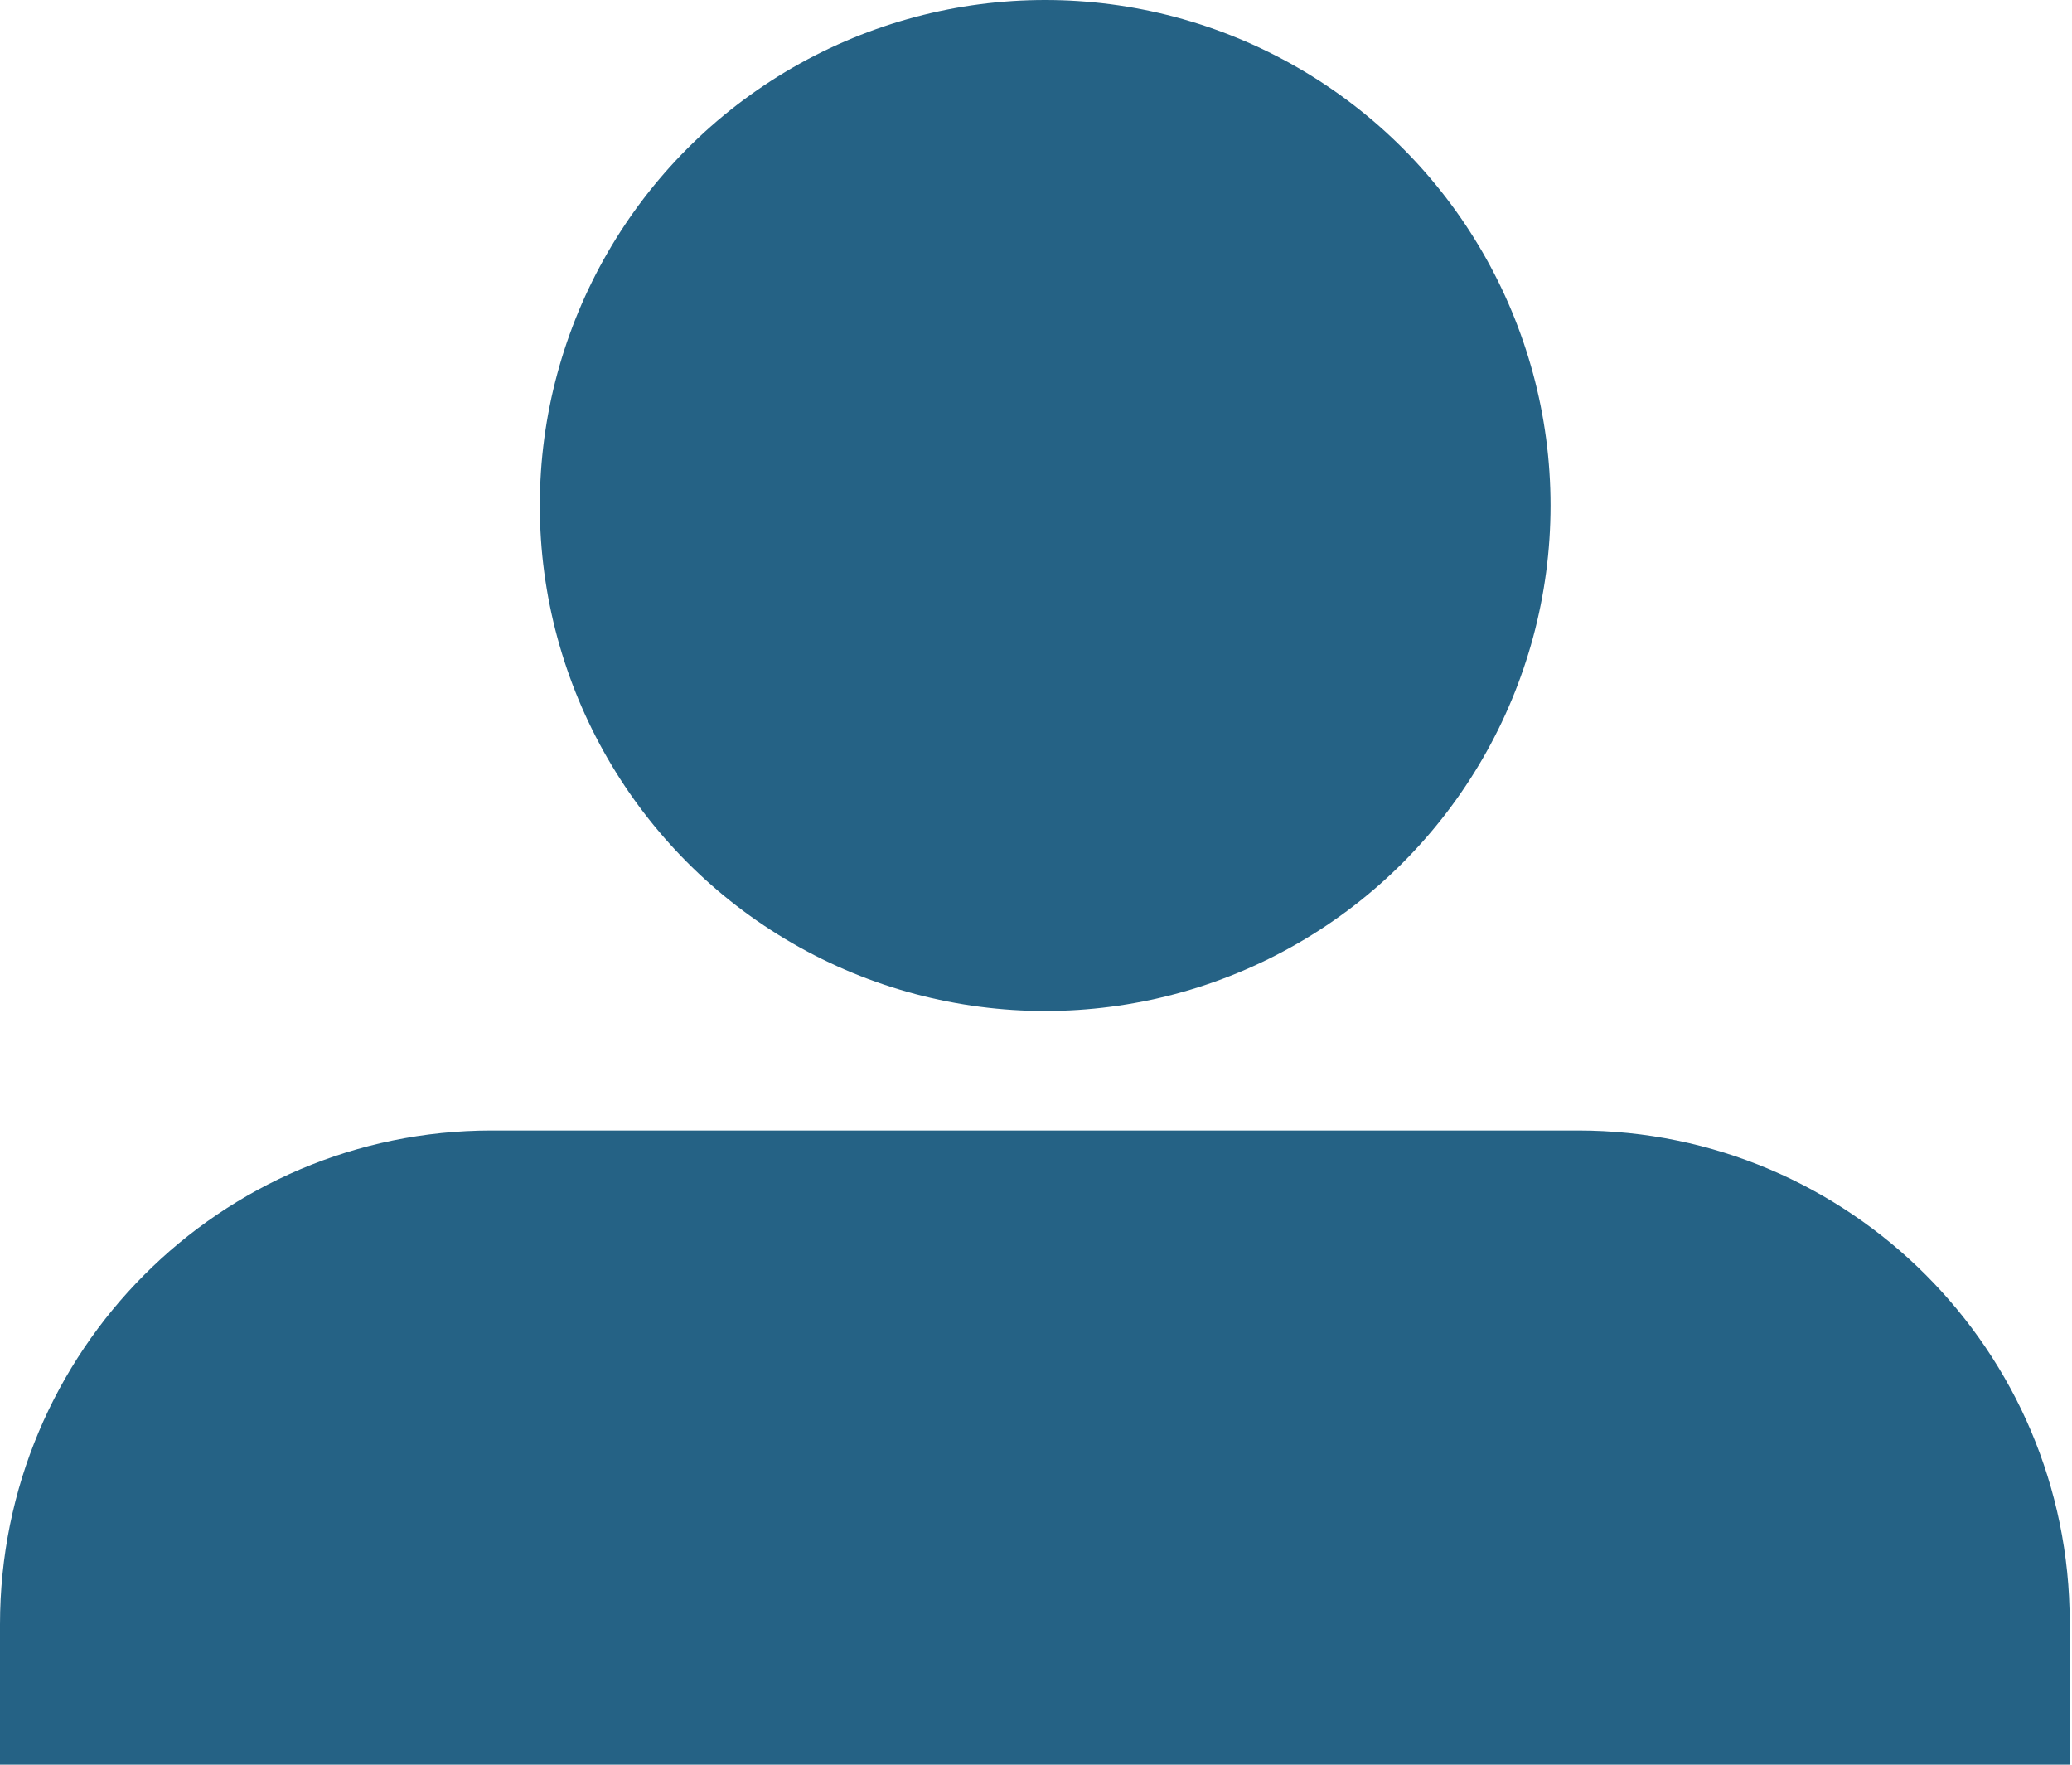
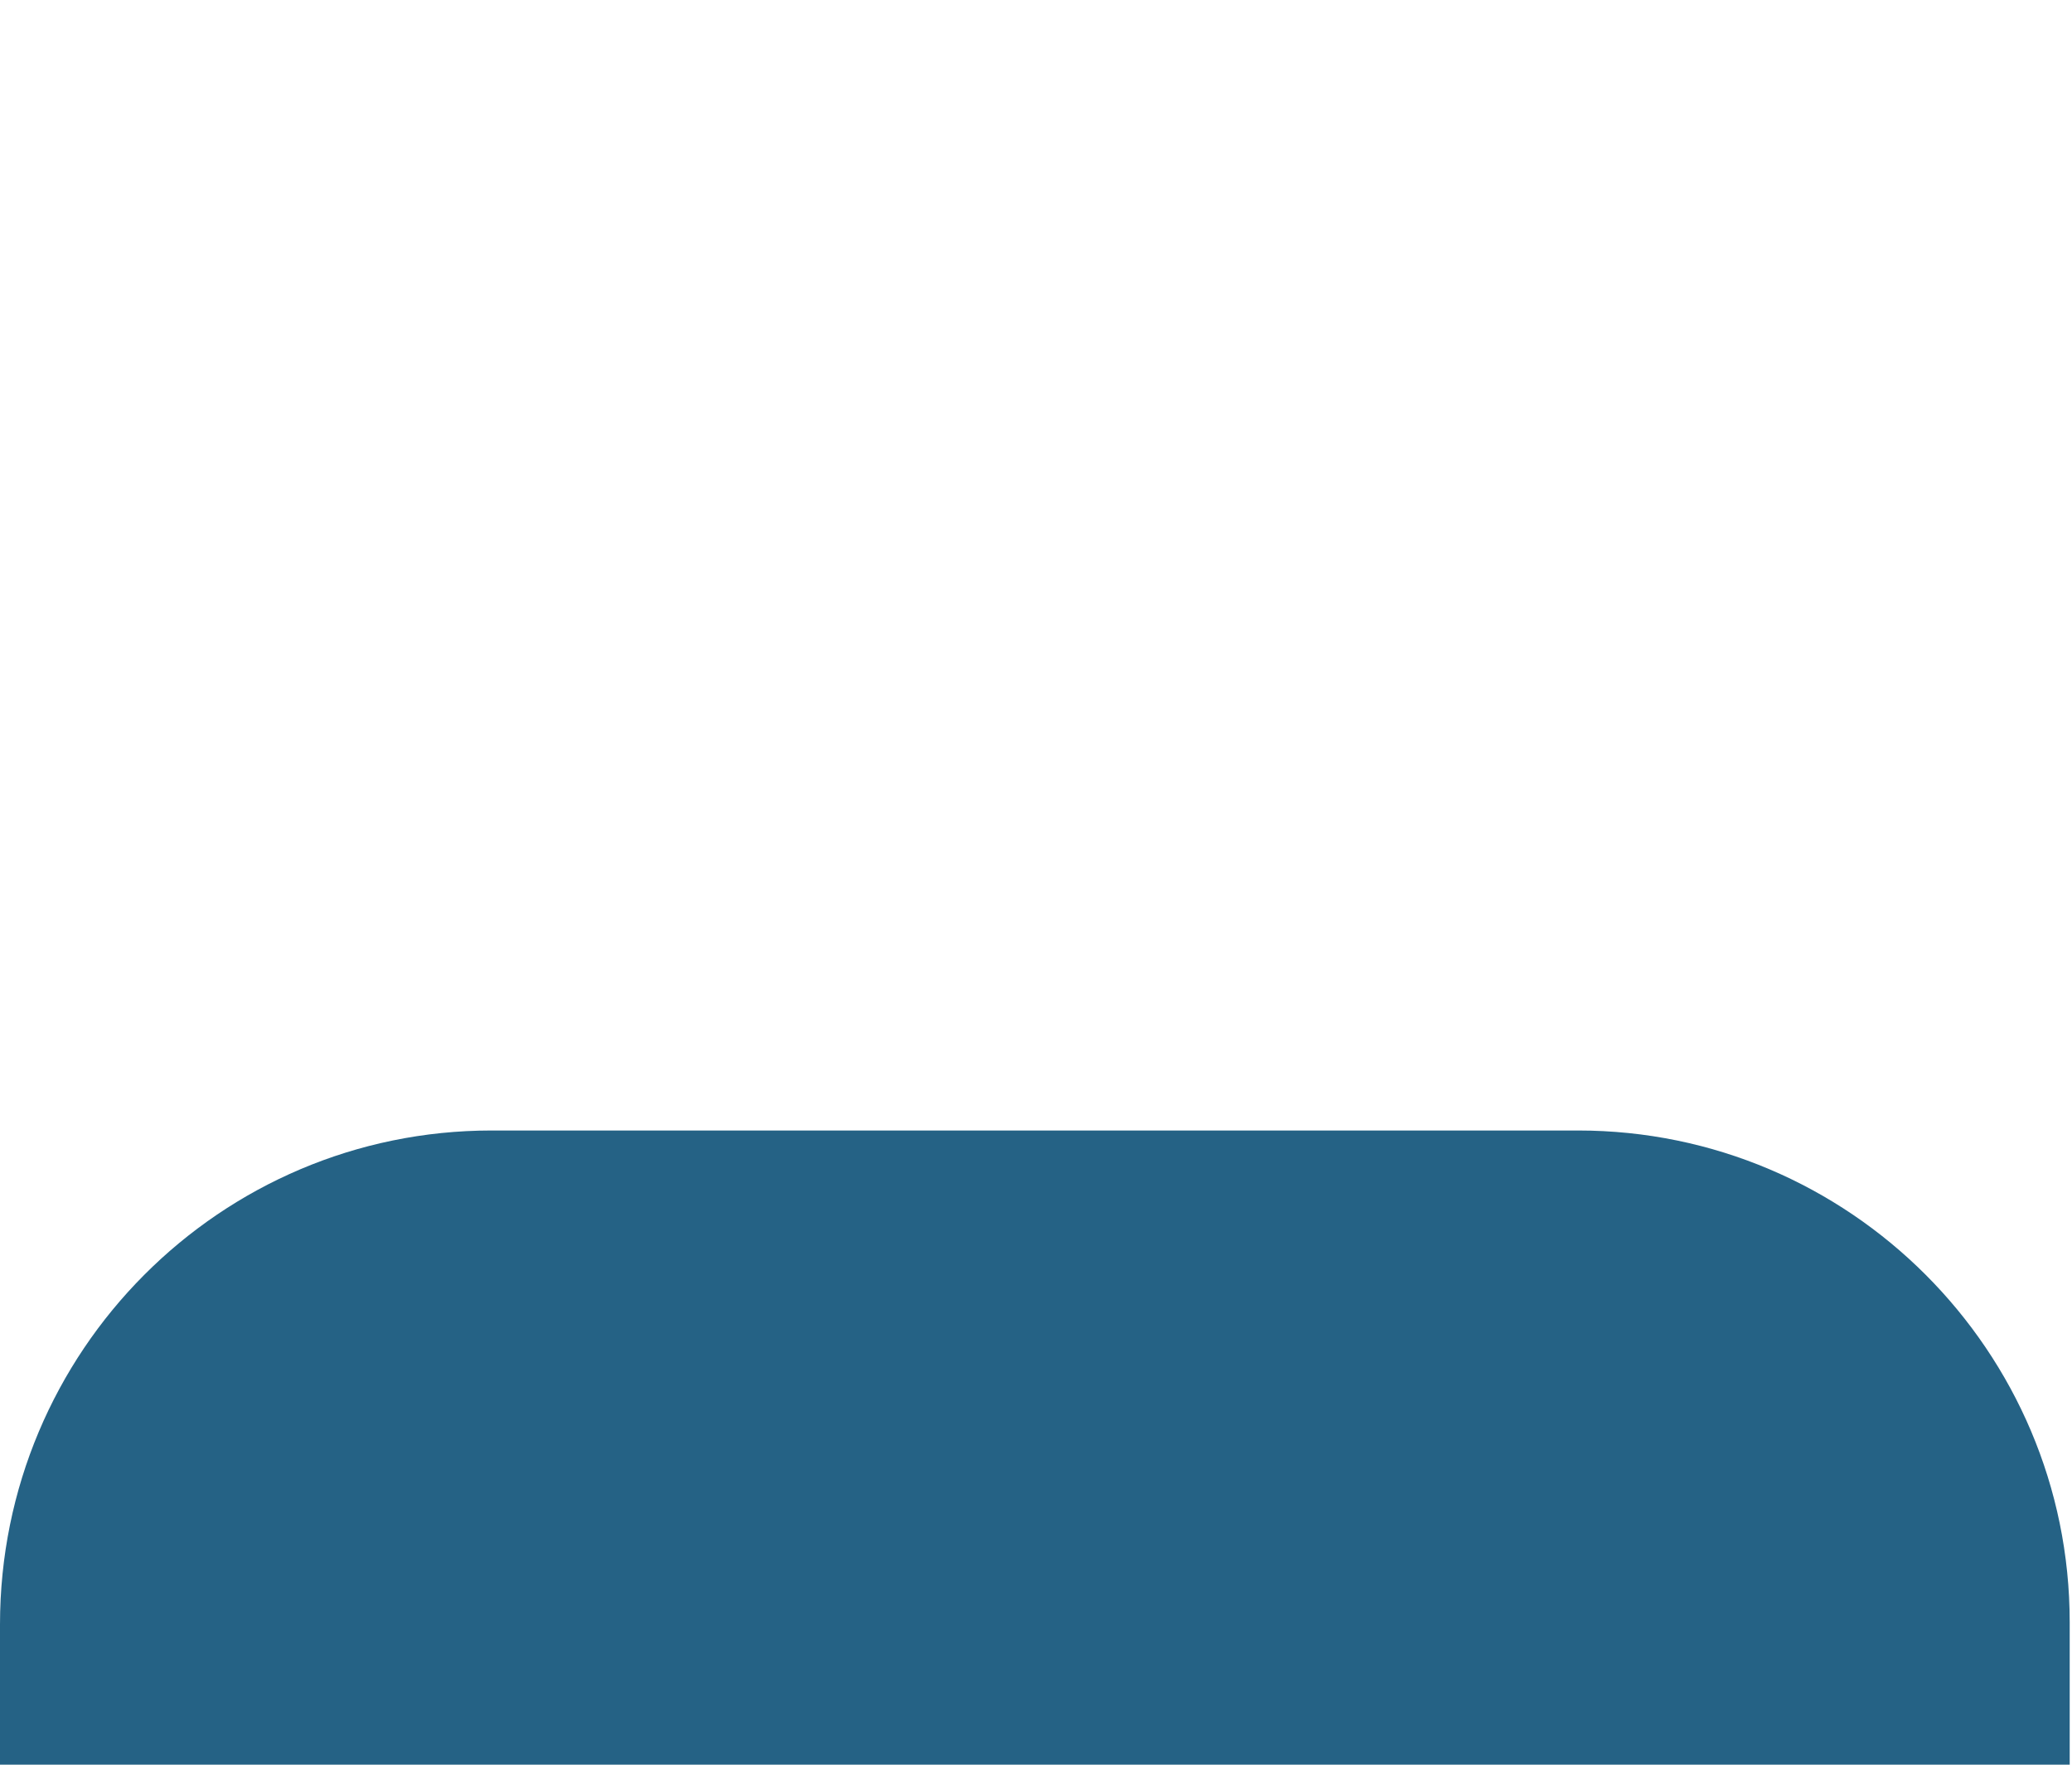
<svg xmlns="http://www.w3.org/2000/svg" version="1.1" id="Mode_Isolation" x="0px" y="0px" viewBox="0 0 90.2 76.8" style="enable-background:new 0 0 90.2 76.8;" xml:space="preserve">
  <style type="text/css">
	.st0{fill:#256285;}
</style>
  <g id="Calque_2-2">
-     <circle class="st0" cx="45.5" cy="22" r="22" />
    <path class="st0" d="M21.4,49.2h47.3c11.8,0,21.4,9.6,21.4,21.4l0,0v6.3l0,0H0l0,0v-6.2C0,58.8,9.6,49.2,21.4,49.2z" />
  </g>
</svg>